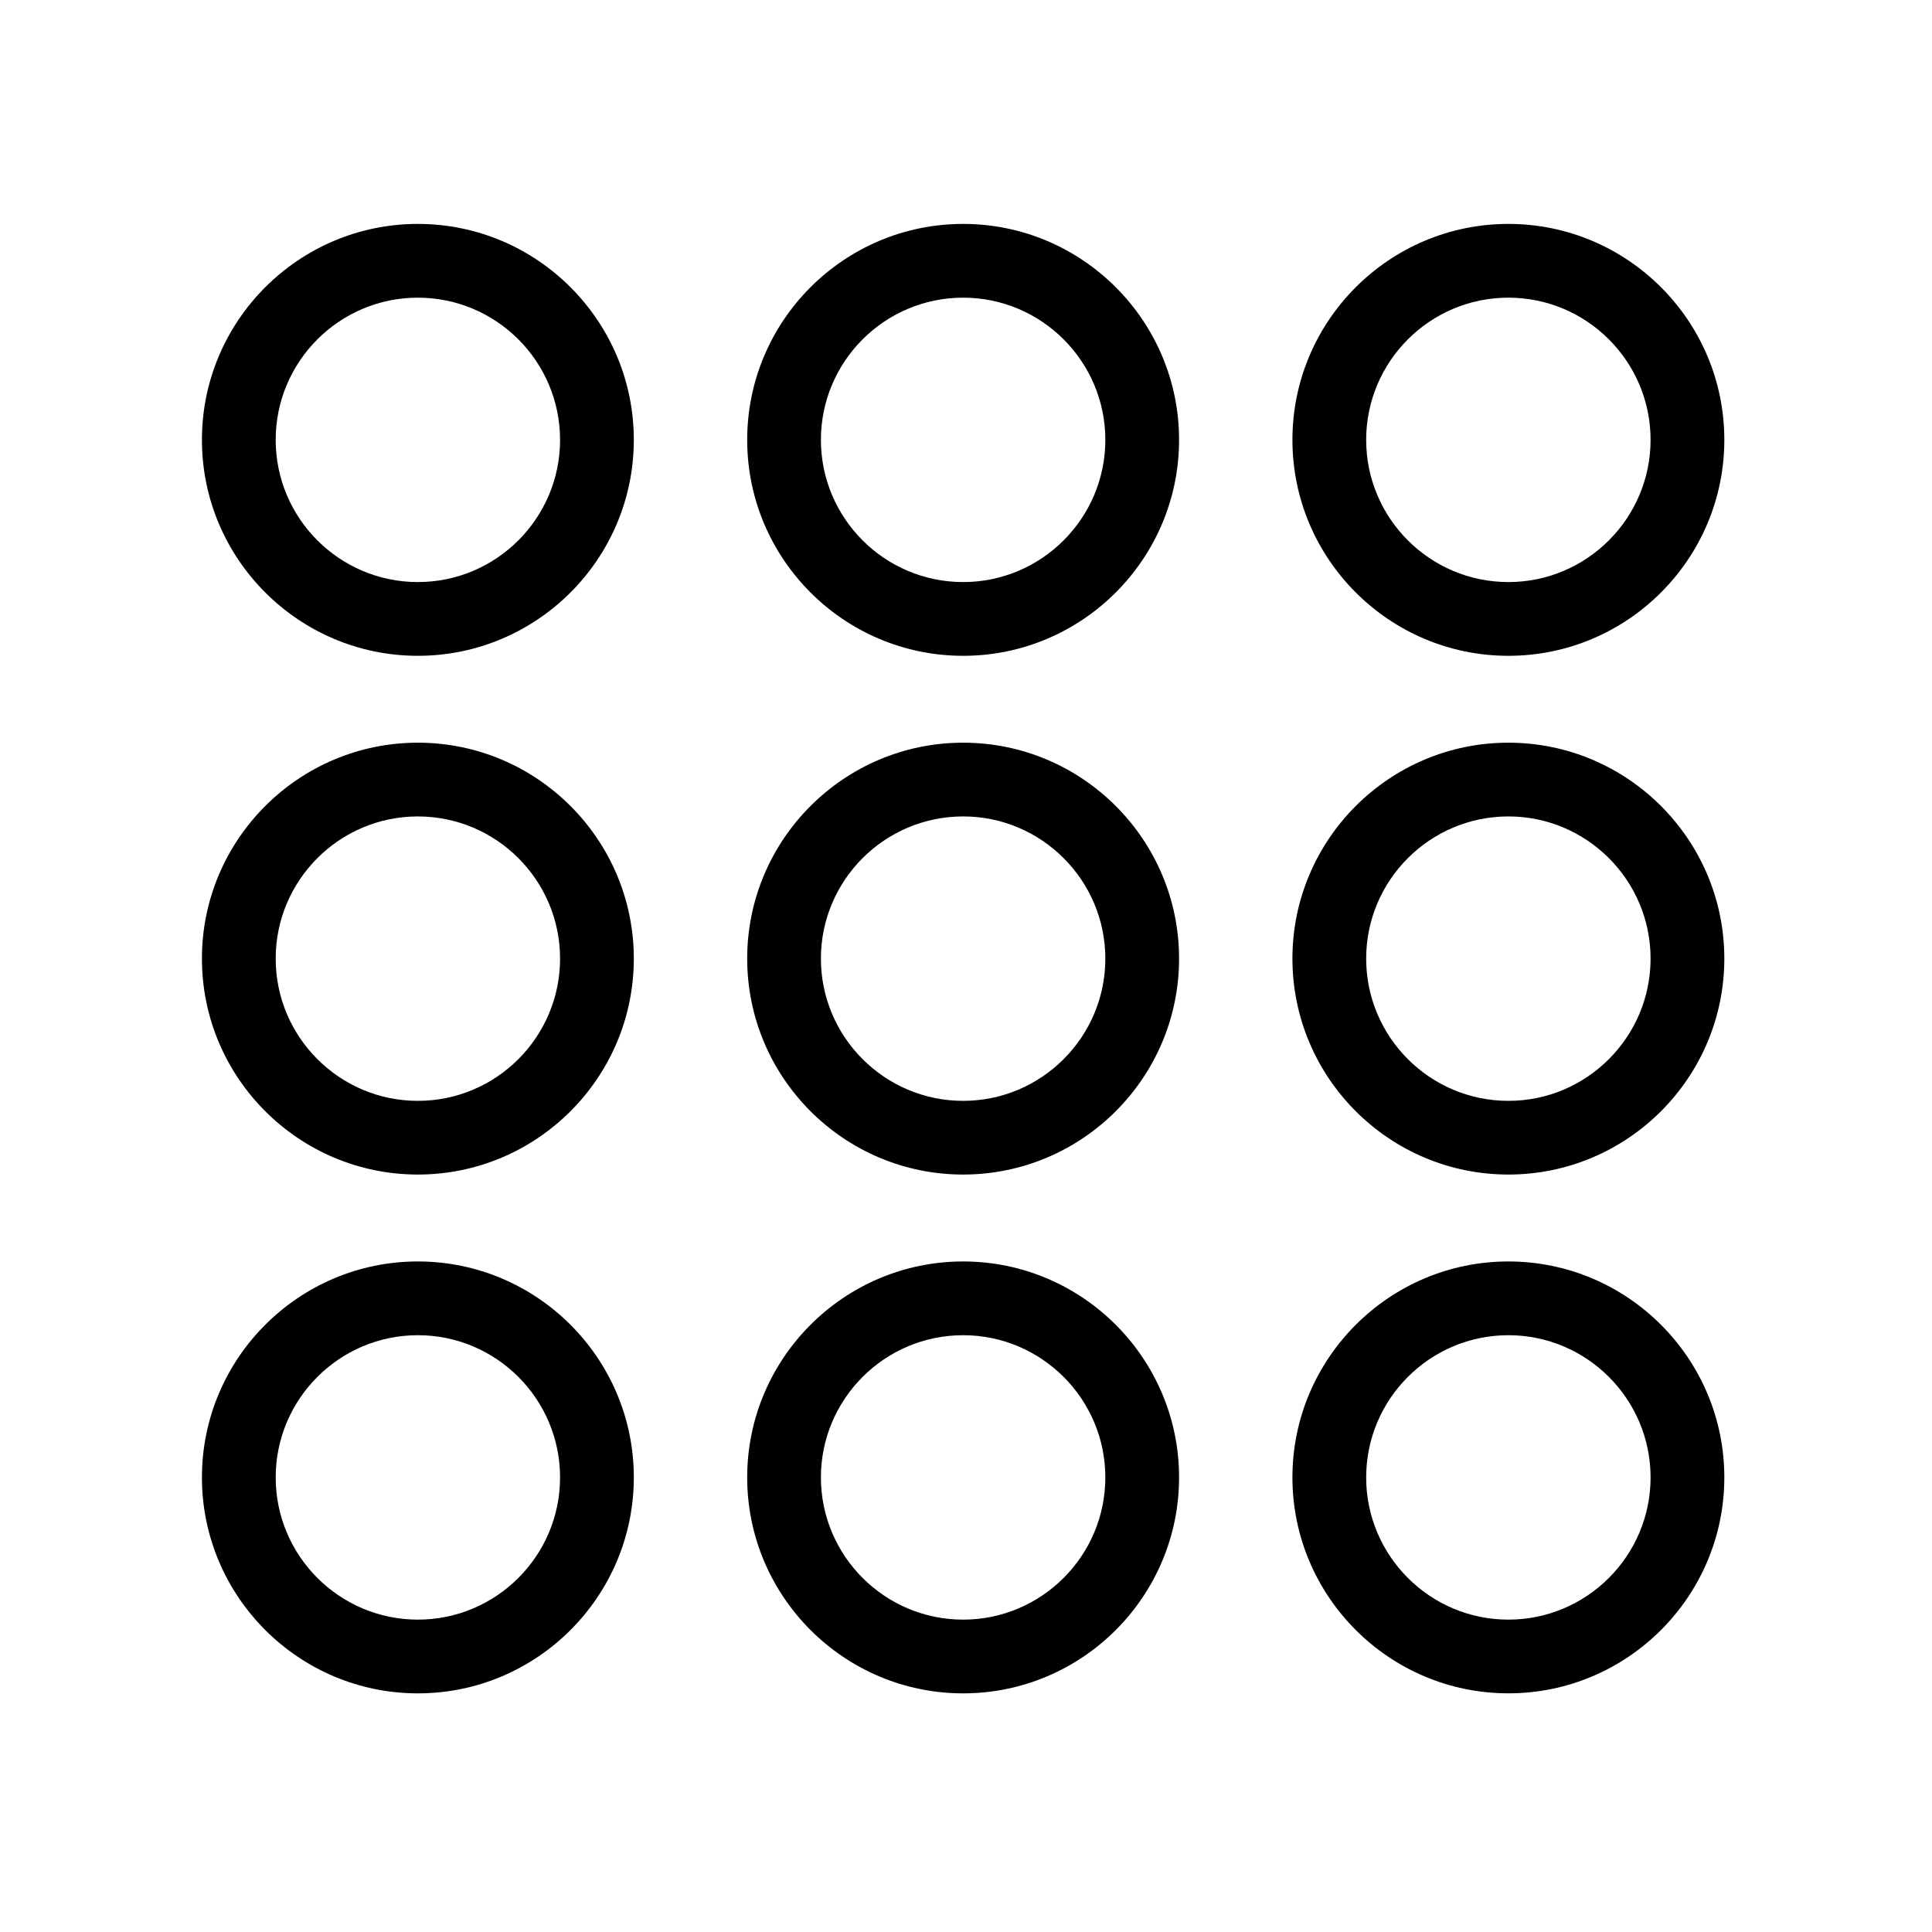
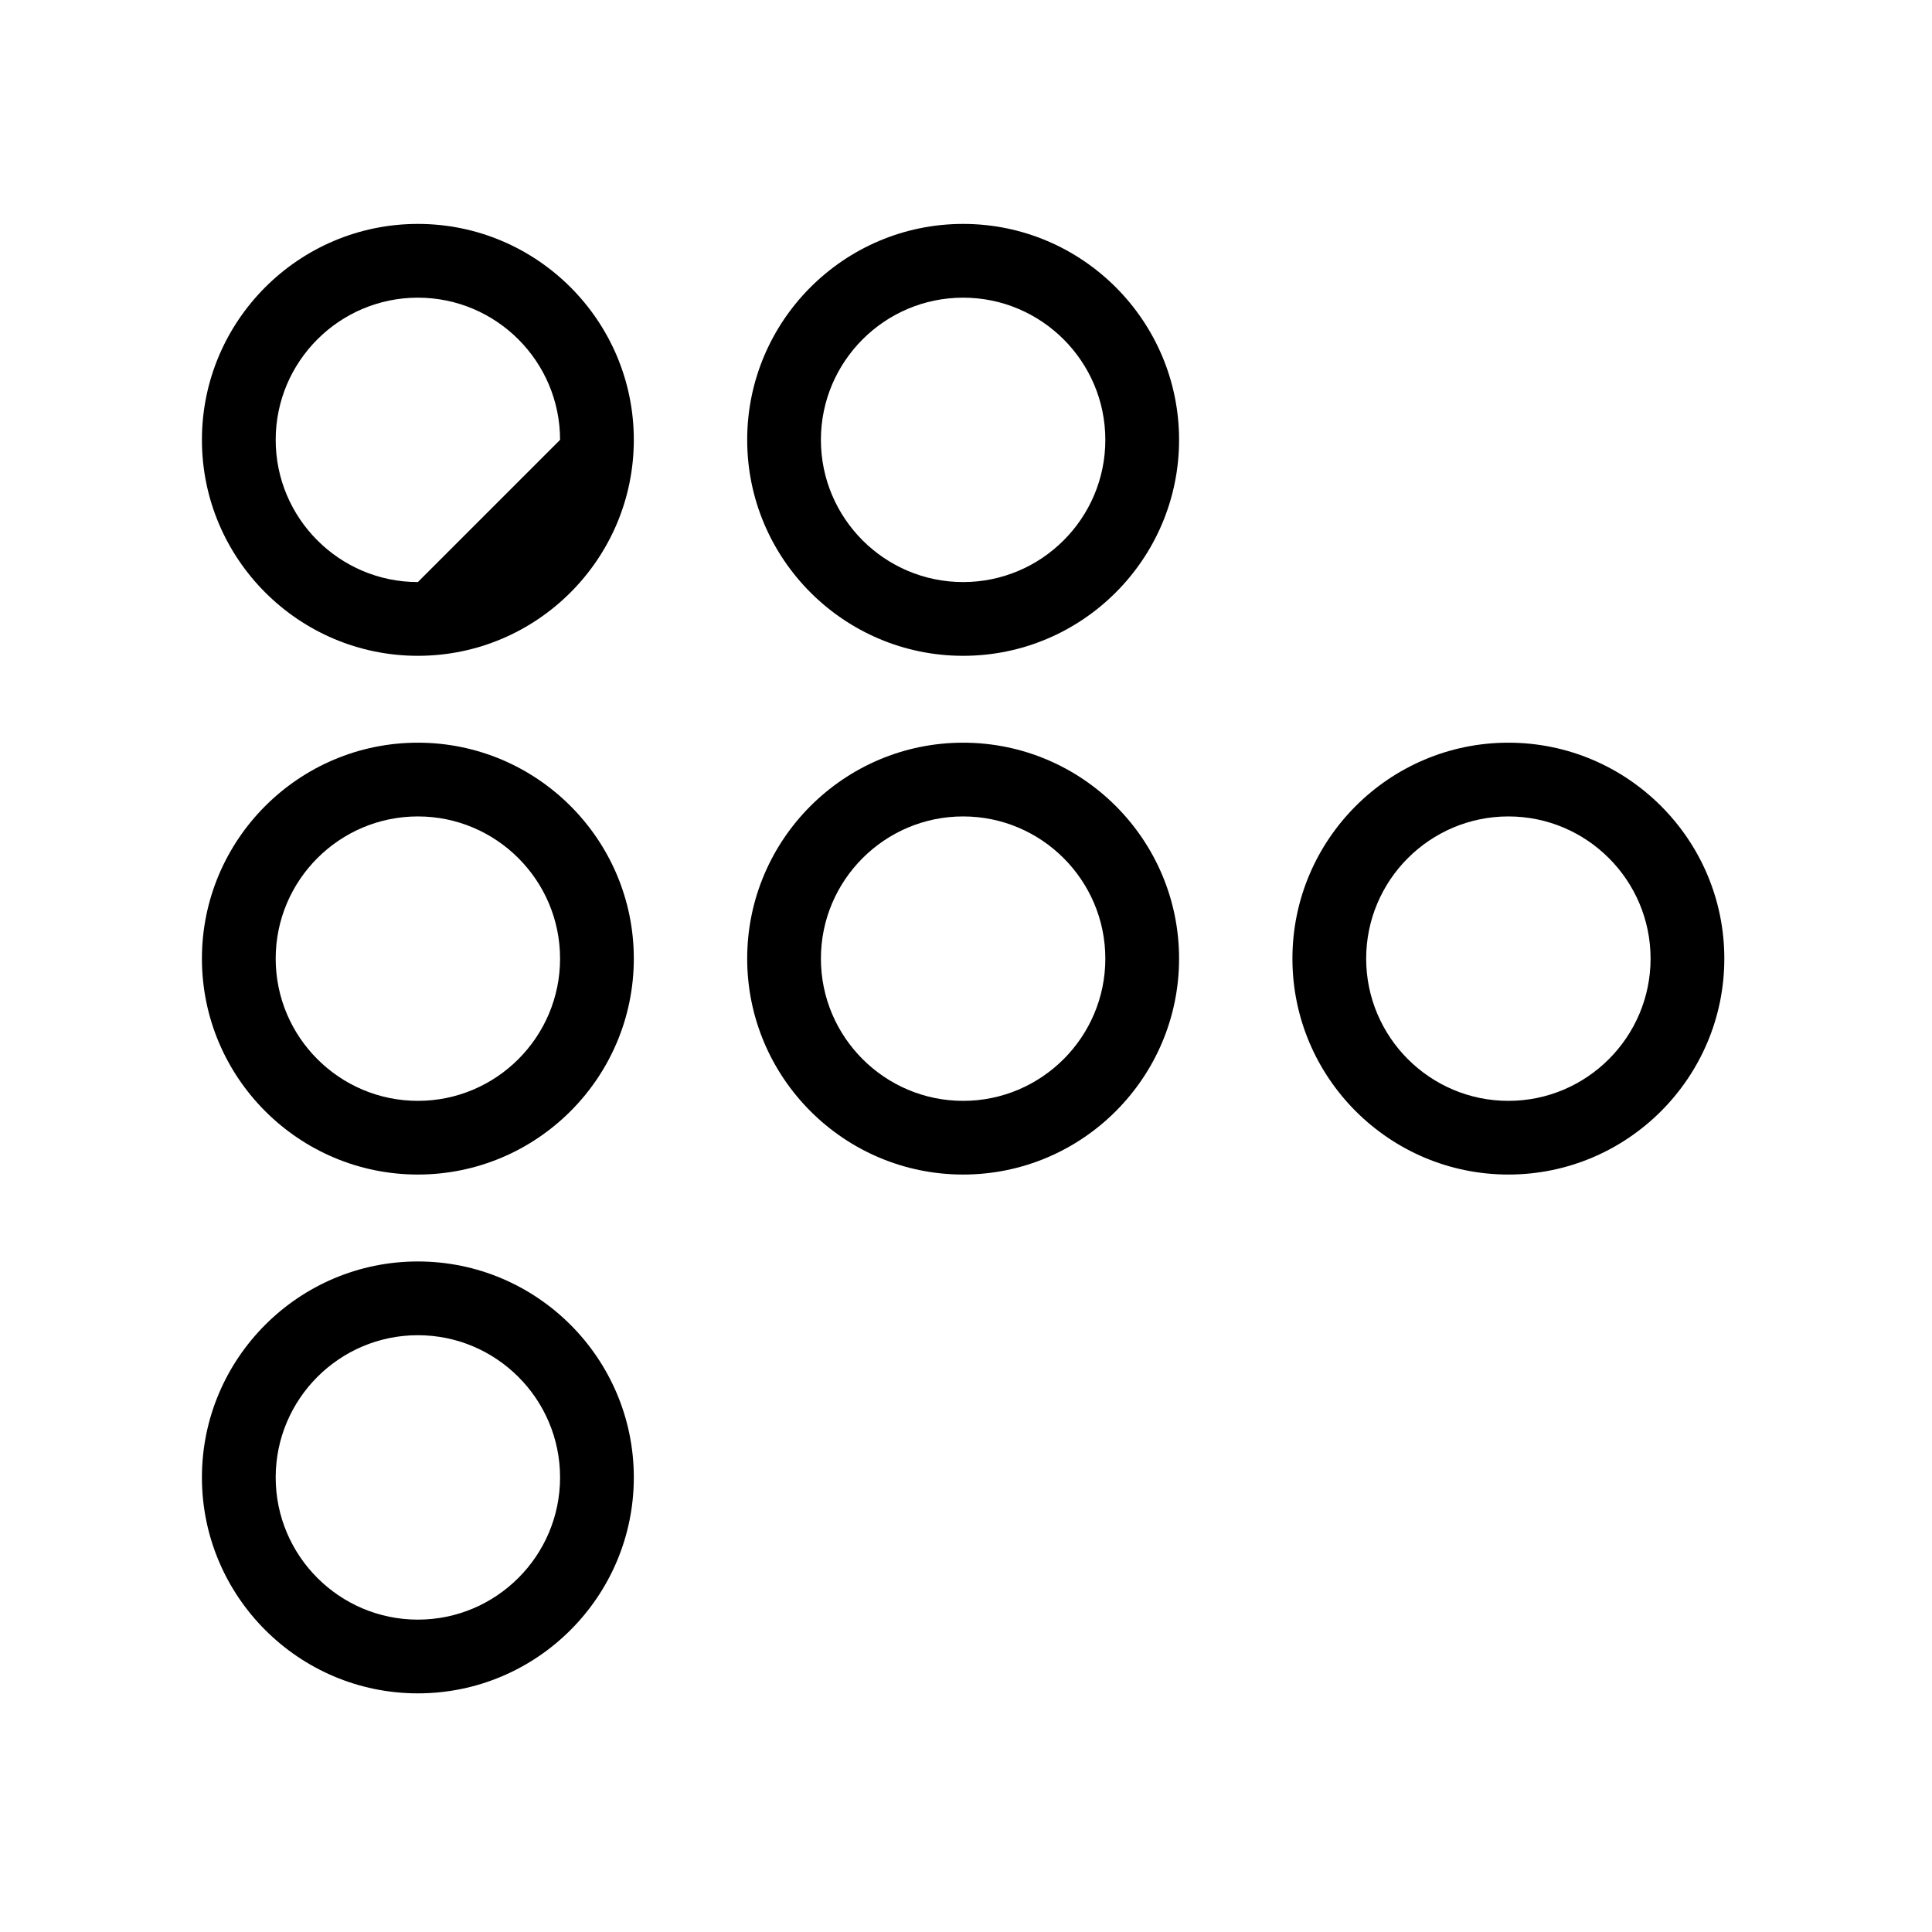
<svg xmlns="http://www.w3.org/2000/svg" fill="#000000" width="800px" height="800px" version="1.1" viewBox="144 144 512 512">
  <g>
-     <path d="m543.74 203.34c-31.562 0-57.234 25.676-57.234 57.223 0 31.562 25.676 57.234 57.234 57.234 31.555 0 57.223-25.676 57.223-57.234 0.004-31.547-25.672-57.223-57.223-57.223zm0 94.914c-20.789 0-37.691-16.906-37.691-37.684s16.902-37.684 37.691-37.684c20.777 0 37.68 16.906 37.68 37.684 0 20.773-16.906 37.684-37.68 37.684z" />
    <path d="m543.74 340.82c-31.562 0-57.234 25.676-57.234 57.219 0 31.562 25.676 57.227 57.234 57.227 31.555 0 57.223-25.668 57.223-57.227 0.004-31.543-25.672-57.219-57.223-57.219zm0 94.918c-20.789 0-37.691-16.914-37.691-37.695 0-20.773 16.902-37.68 37.691-37.68 20.777 0 37.68 16.906 37.68 37.68 0 20.777-16.906 37.695-37.68 37.695z" />
-     <path d="m543.74 478.3c-31.562 0-57.234 25.68-57.234 57.227s25.676 57.223 57.234 57.223c31.555 0 57.223-25.676 57.223-57.223s-25.672-57.227-57.223-57.227zm0 94.918c-20.789 0-37.691-16.906-37.691-37.684 0-20.781 16.902-37.691 37.691-37.691 20.777 0 37.68 16.906 37.68 37.691 0 20.77-16.906 37.684-37.68 37.684z" />
    <path d="m399.24 203.34c-31.562 0-57.227 25.676-57.227 57.223 0 31.562 25.668 57.234 57.227 57.234 31.559 0 57.227-25.676 57.227-57.234 0-31.547-25.672-57.223-57.227-57.223zm0 94.914c-20.781 0-37.691-16.906-37.691-37.684s16.906-37.684 37.691-37.684c20.777 0 37.684 16.906 37.684 37.684 0.004 20.773-16.906 37.684-37.684 37.684z" />
    <path d="m399.24 340.82c-31.562 0-57.227 25.676-57.227 57.219 0 31.562 25.668 57.227 57.227 57.227 31.559 0 57.227-25.668 57.227-57.227 0-31.543-25.672-57.219-57.227-57.219zm0 94.918c-20.781 0-37.691-16.914-37.691-37.695 0-20.773 16.906-37.68 37.691-37.68 20.777 0 37.684 16.906 37.684 37.68 0.004 20.777-16.906 37.695-37.684 37.695z" />
-     <path d="m399.24 478.3c-31.562 0-57.227 25.68-57.227 57.227 0 31.551 25.664 57.23 57.227 57.23 31.559 0 57.227-25.676 57.227-57.223 0-31.551-25.672-57.234-57.227-57.234zm0 94.918c-20.781 0-37.691-16.906-37.691-37.684 0-20.781 16.906-37.691 37.691-37.691 20.777 0 37.684 16.906 37.684 37.691 0.004 20.77-16.906 37.684-37.684 37.684z" />
-     <path d="m254.74 203.34c-31.559 0-57.227 25.676-57.227 57.223 0 31.562 25.676 57.234 57.227 57.234 31.555 0 57.227-25.676 57.227-57.234 0.004-31.547-25.668-57.223-57.227-57.223zm0 94.914c-20.781 0-37.68-16.906-37.68-37.684s16.898-37.684 37.68-37.684 37.684 16.906 37.684 37.684c0.004 20.773-16.898 37.684-37.684 37.684z" />
+     <path d="m254.74 203.34c-31.559 0-57.227 25.676-57.227 57.223 0 31.562 25.676 57.234 57.227 57.234 31.555 0 57.227-25.676 57.227-57.234 0.004-31.547-25.668-57.223-57.227-57.223zm0 94.914c-20.781 0-37.68-16.906-37.68-37.684s16.898-37.684 37.68-37.684 37.684 16.906 37.684 37.684z" />
    <path d="m254.74 340.82c-31.559 0-57.227 25.676-57.227 57.219 0 31.562 25.676 57.227 57.227 57.227 31.555 0 57.227-25.668 57.227-57.227 0.004-31.543-25.668-57.219-57.227-57.219zm0 94.918c-20.781 0-37.68-16.914-37.68-37.695 0-20.773 16.898-37.68 37.68-37.68s37.684 16.906 37.684 37.68c0.004 20.777-16.898 37.695-37.684 37.695z" />
    <path d="m254.74 478.3c-31.559 0-57.227 25.68-57.227 57.227 0 31.551 25.668 57.23 57.227 57.23 31.559 0 57.227-25.676 57.227-57.223 0.004-31.551-25.668-57.234-57.227-57.234zm0 94.918c-20.781 0-37.68-16.906-37.68-37.684 0-20.781 16.898-37.691 37.68-37.691s37.684 16.906 37.684 37.691c0.004 20.77-16.898 37.684-37.684 37.684z" />
  </g>
</svg>